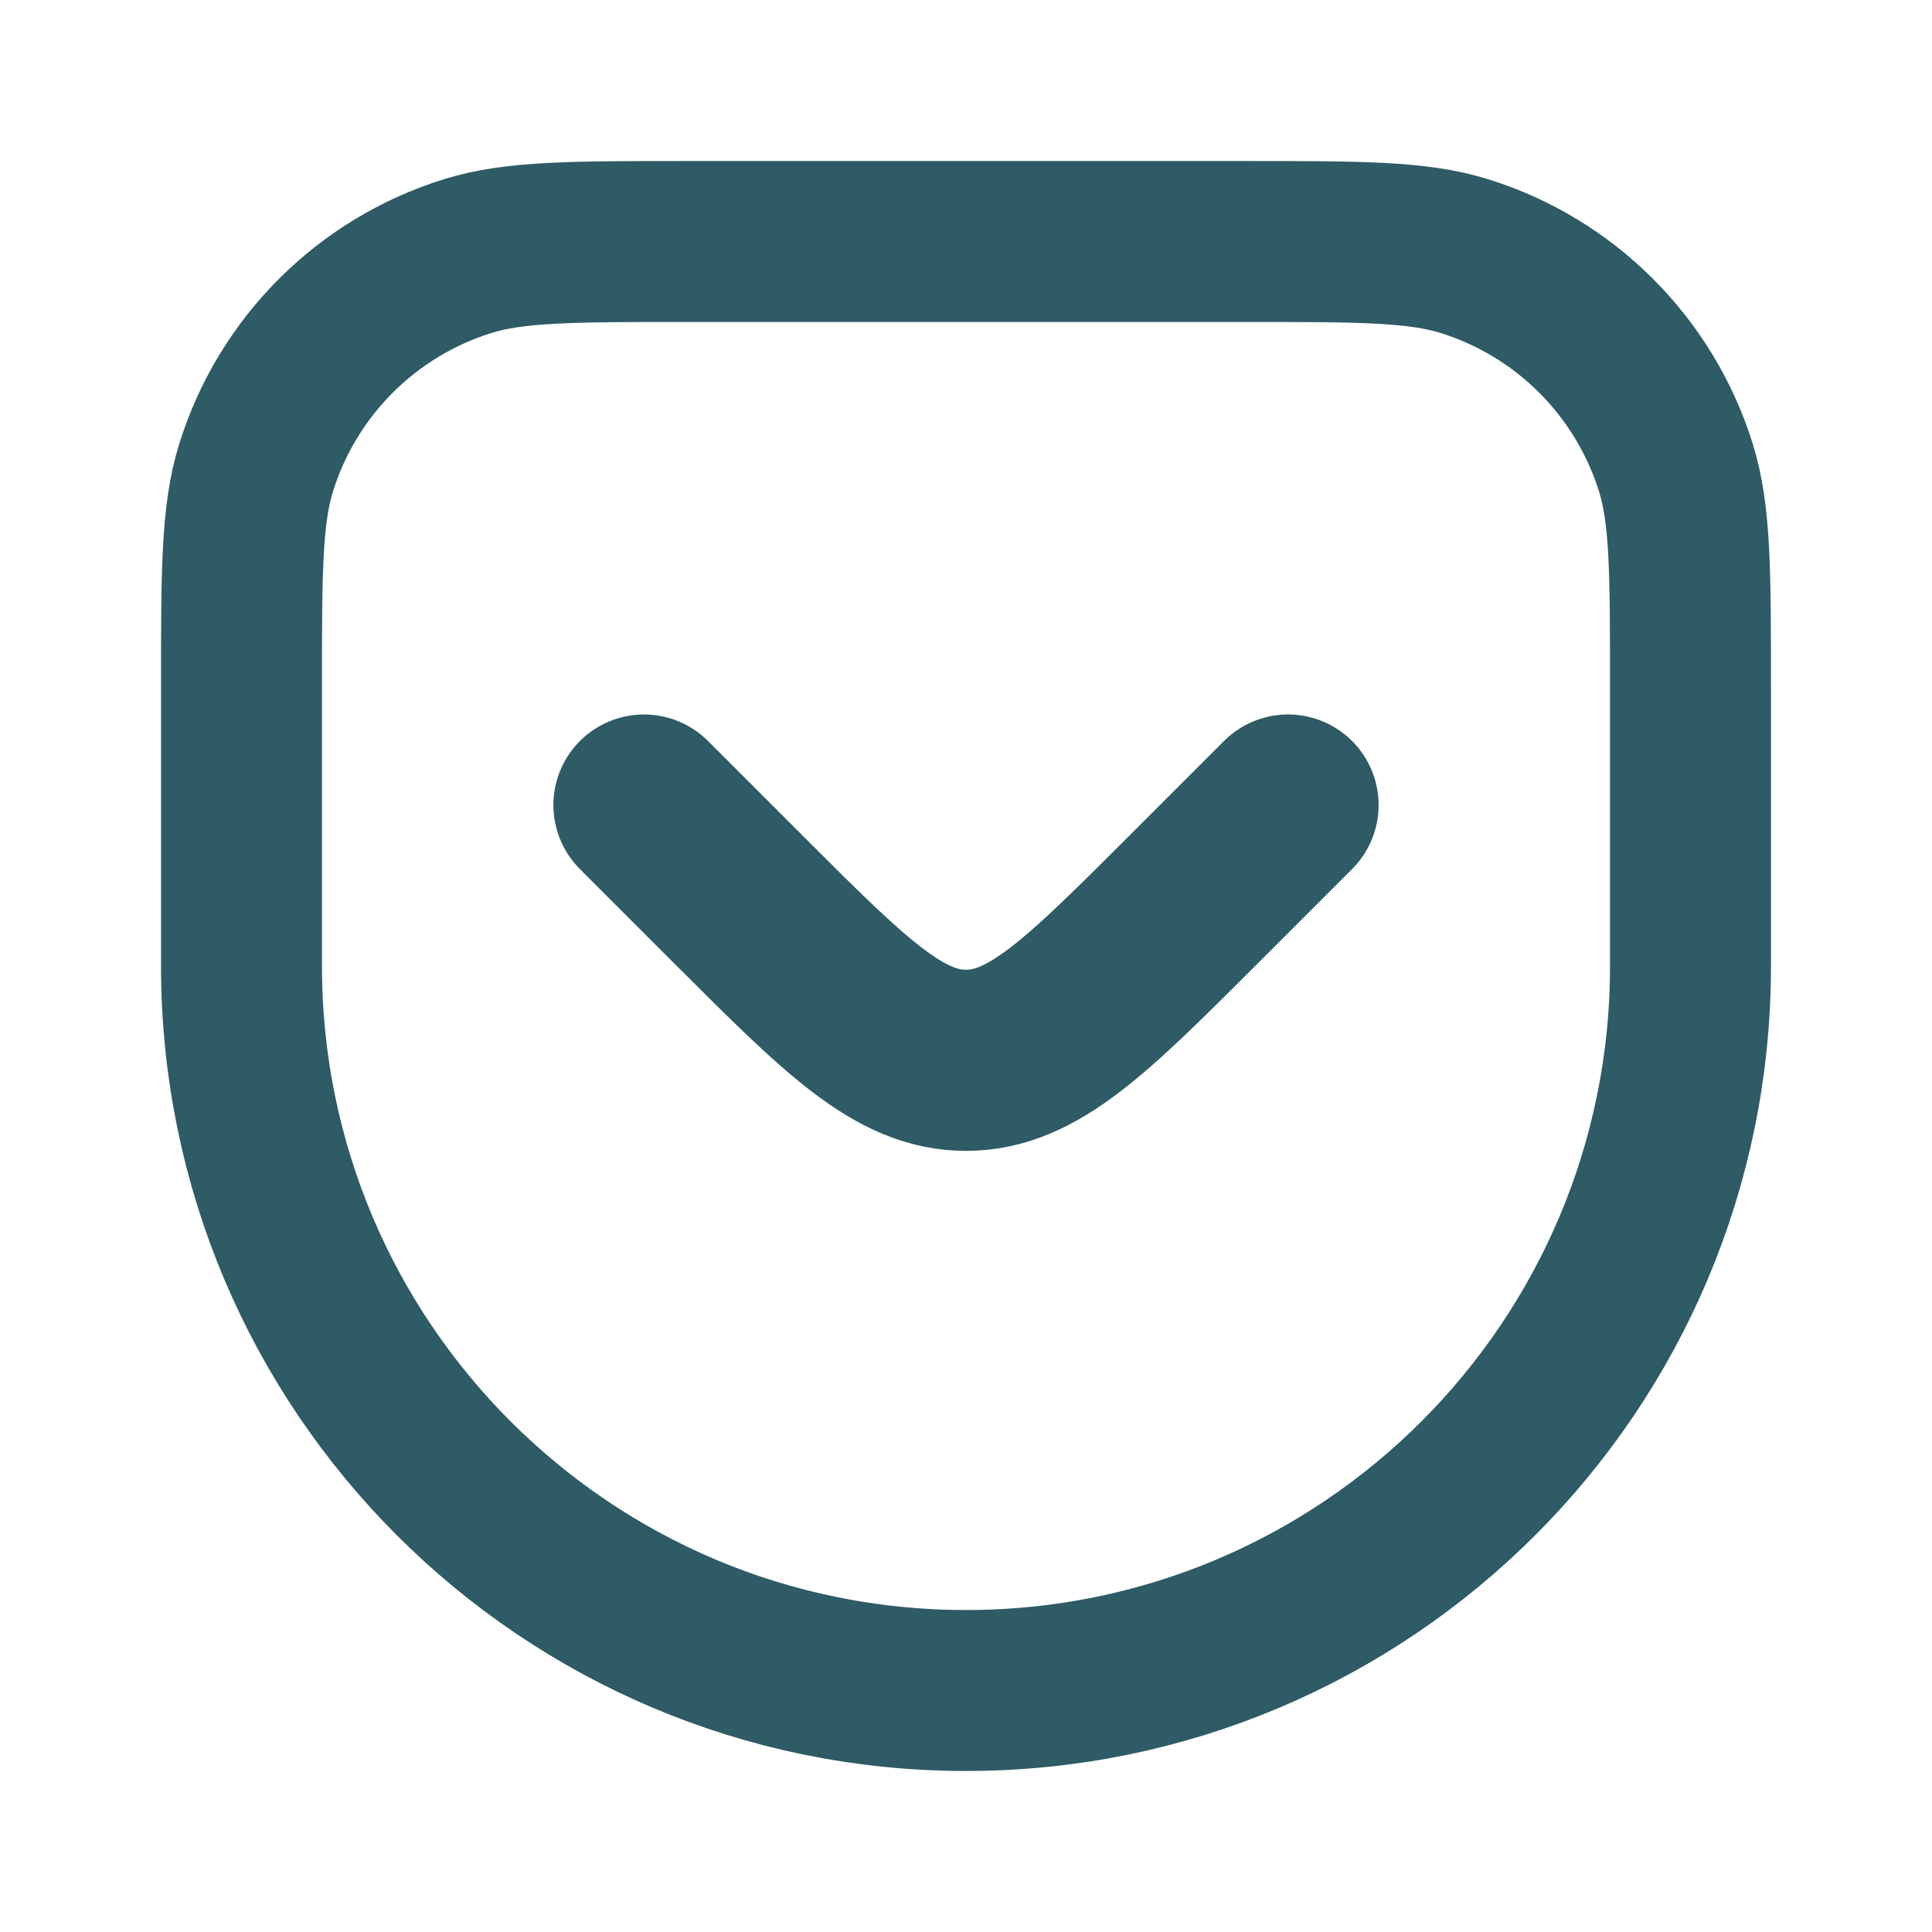
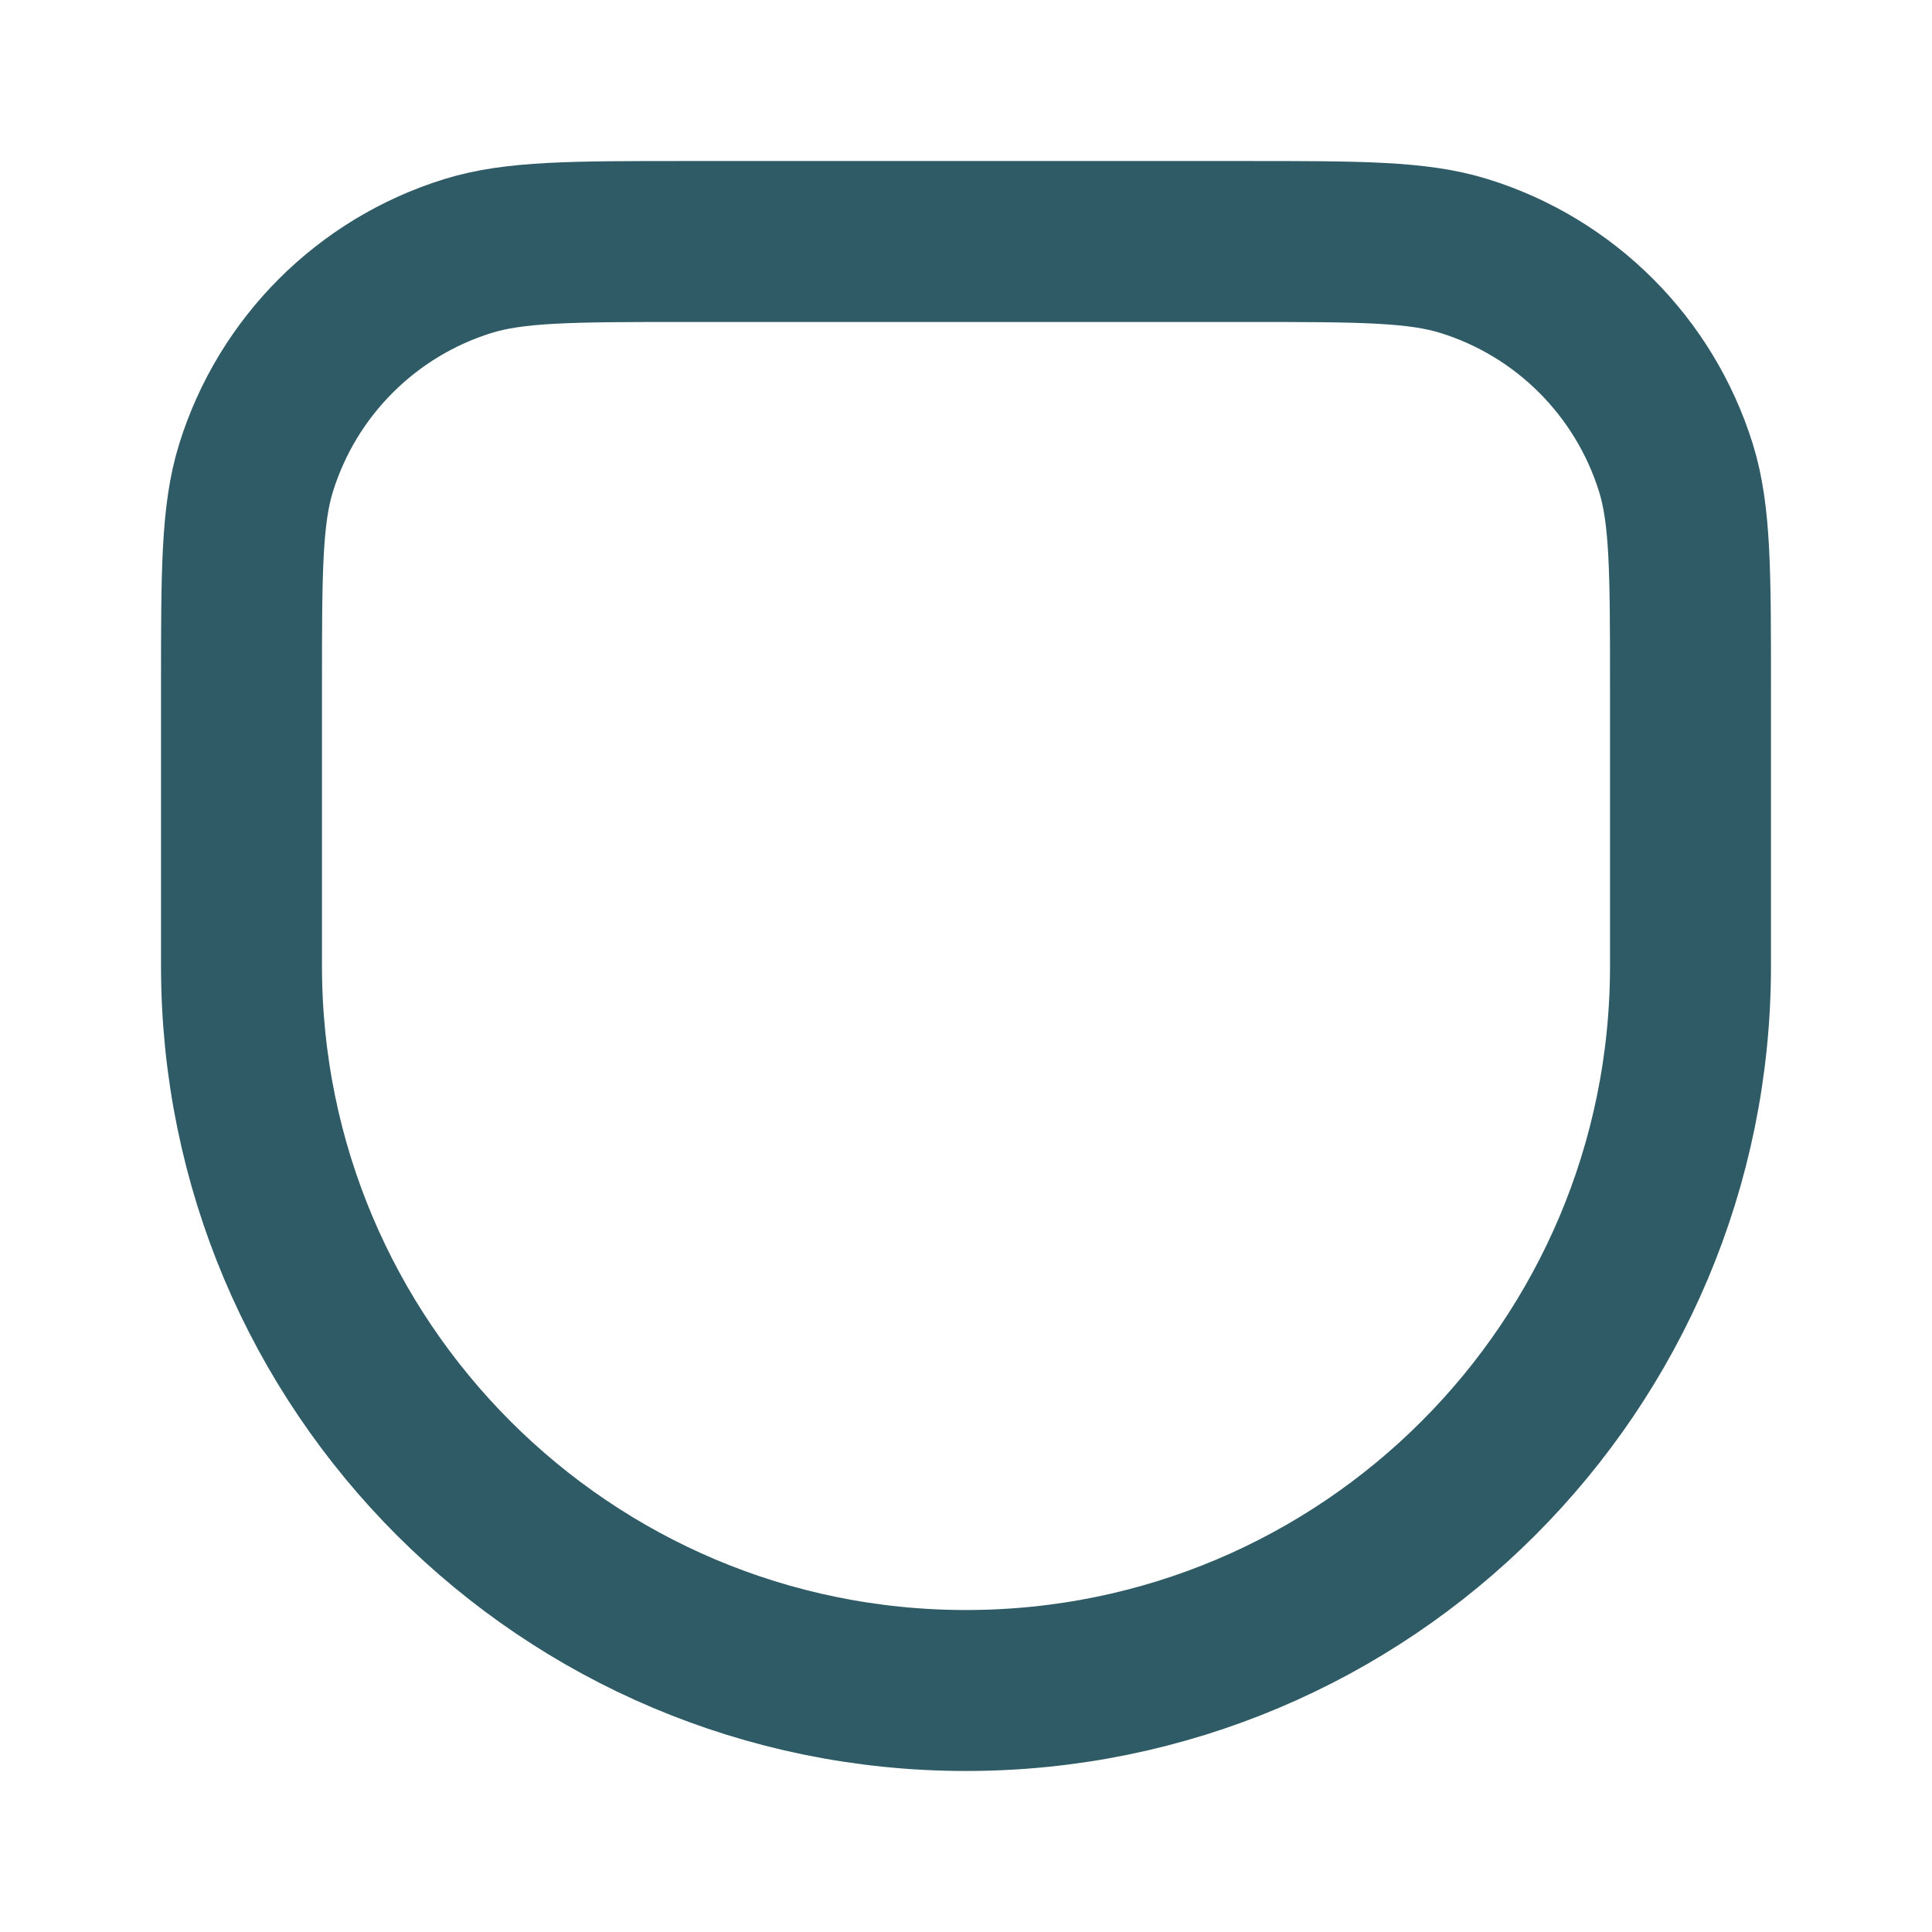
<svg xmlns="http://www.w3.org/2000/svg" width="16" height="16" viewBox="0 0 16 16" fill="none">
-   <path d="M2 5.692C2 4.738 2 4.261 2.121 3.873C2.381 3.037 3.037 2.381 3.873 2.121C4.261 2 4.738 2 5.692 2H10.308C11.262 2 11.739 2 12.127 2.121C12.963 2.381 13.618 3.037 13.879 3.873C14 4.261 14 4.738 14 5.692V8C14 11.314 11.314 14 8 14V14C4.686 14 2 11.314 2 8V5.692Z" stroke="#2E5B65" stroke-width="1.333" stroke-linecap="round" />
-   <path d="M10.667 6.667L9.886 7.448C8.997 8.337 8.552 8.781 8 8.781C7.448 8.781 7.003 8.337 6.114 7.448L5.333 6.667" stroke="#2E5B65" stroke-width="1.5" stroke-linecap="round" stroke-linejoin="round" />
+   <path d="M2 5.692C2 4.738 2 4.261 2.121 3.873C2.381 3.037 3.037 2.381 3.873 2.121C4.261 2 4.738 2 5.692 2H10.308C11.262 2 11.739 2 12.127 2.121C12.963 2.381 13.618 3.037 13.879 3.873C14 4.261 14 4.738 14 5.692V8C14 11.314 11.314 14 8 14C4.686 14 2 11.314 2 8V5.692Z" stroke="#2E5B65" stroke-width="1.333" stroke-linecap="round" />
</svg>